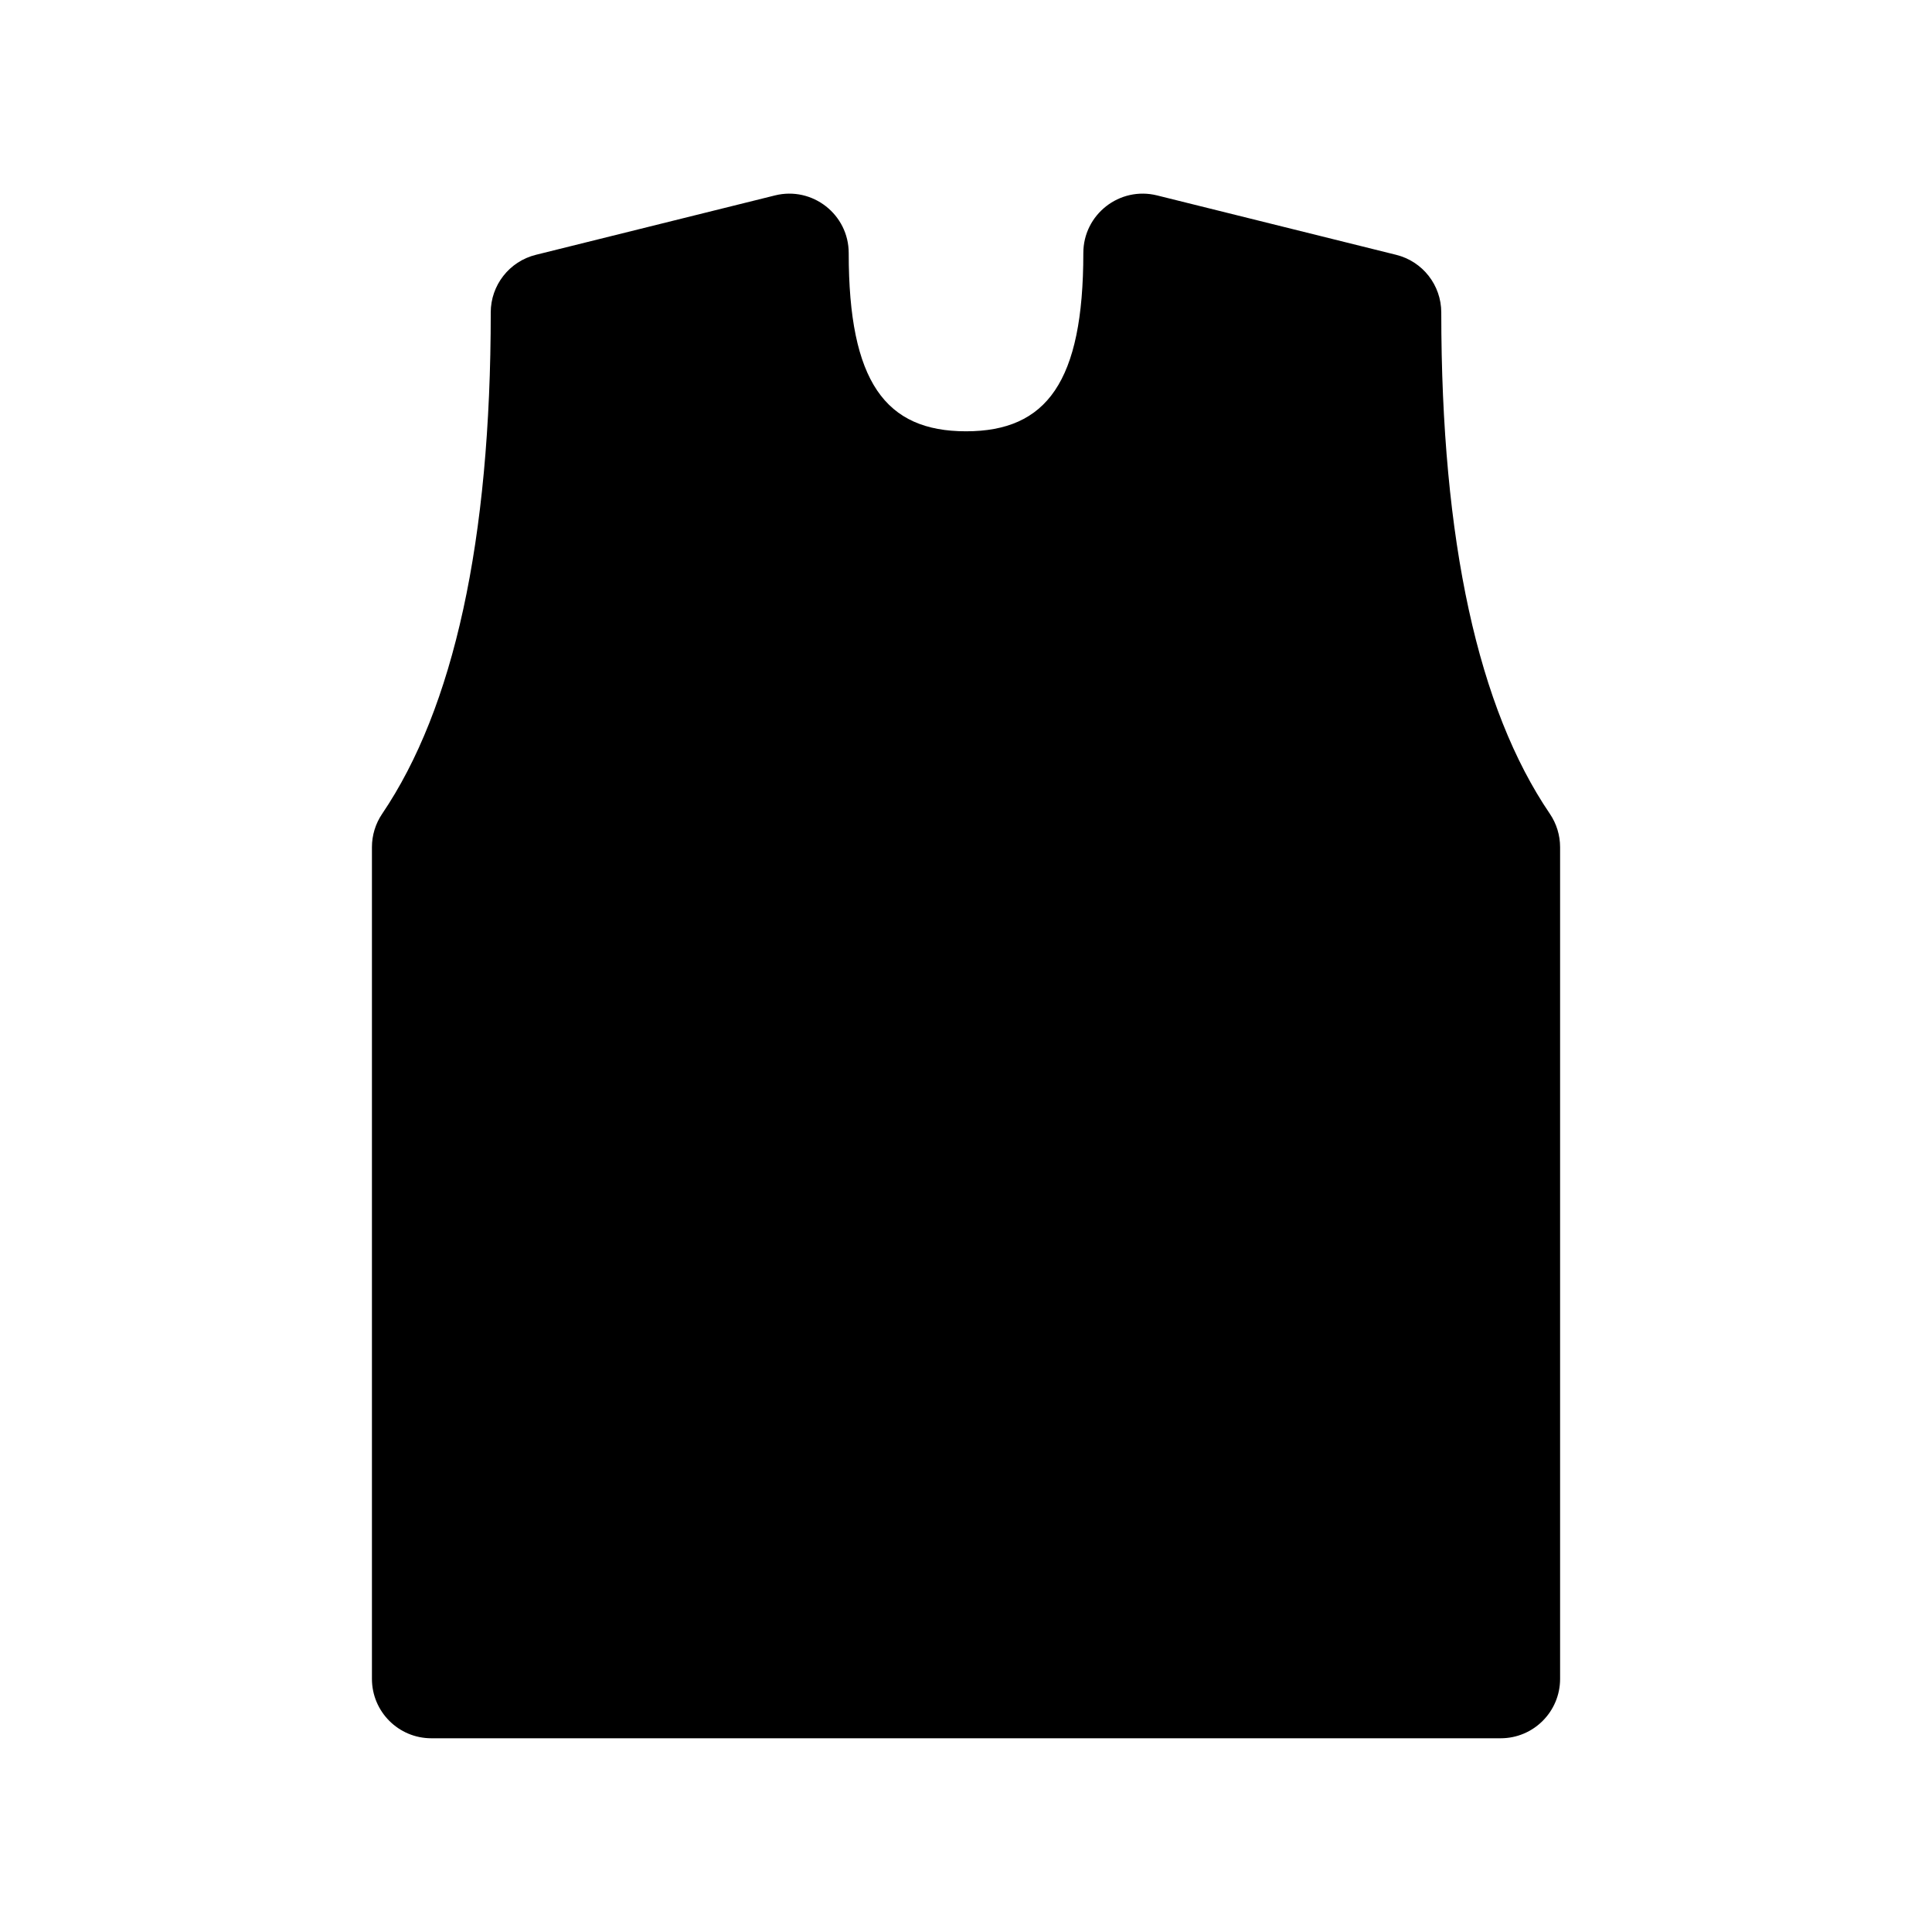
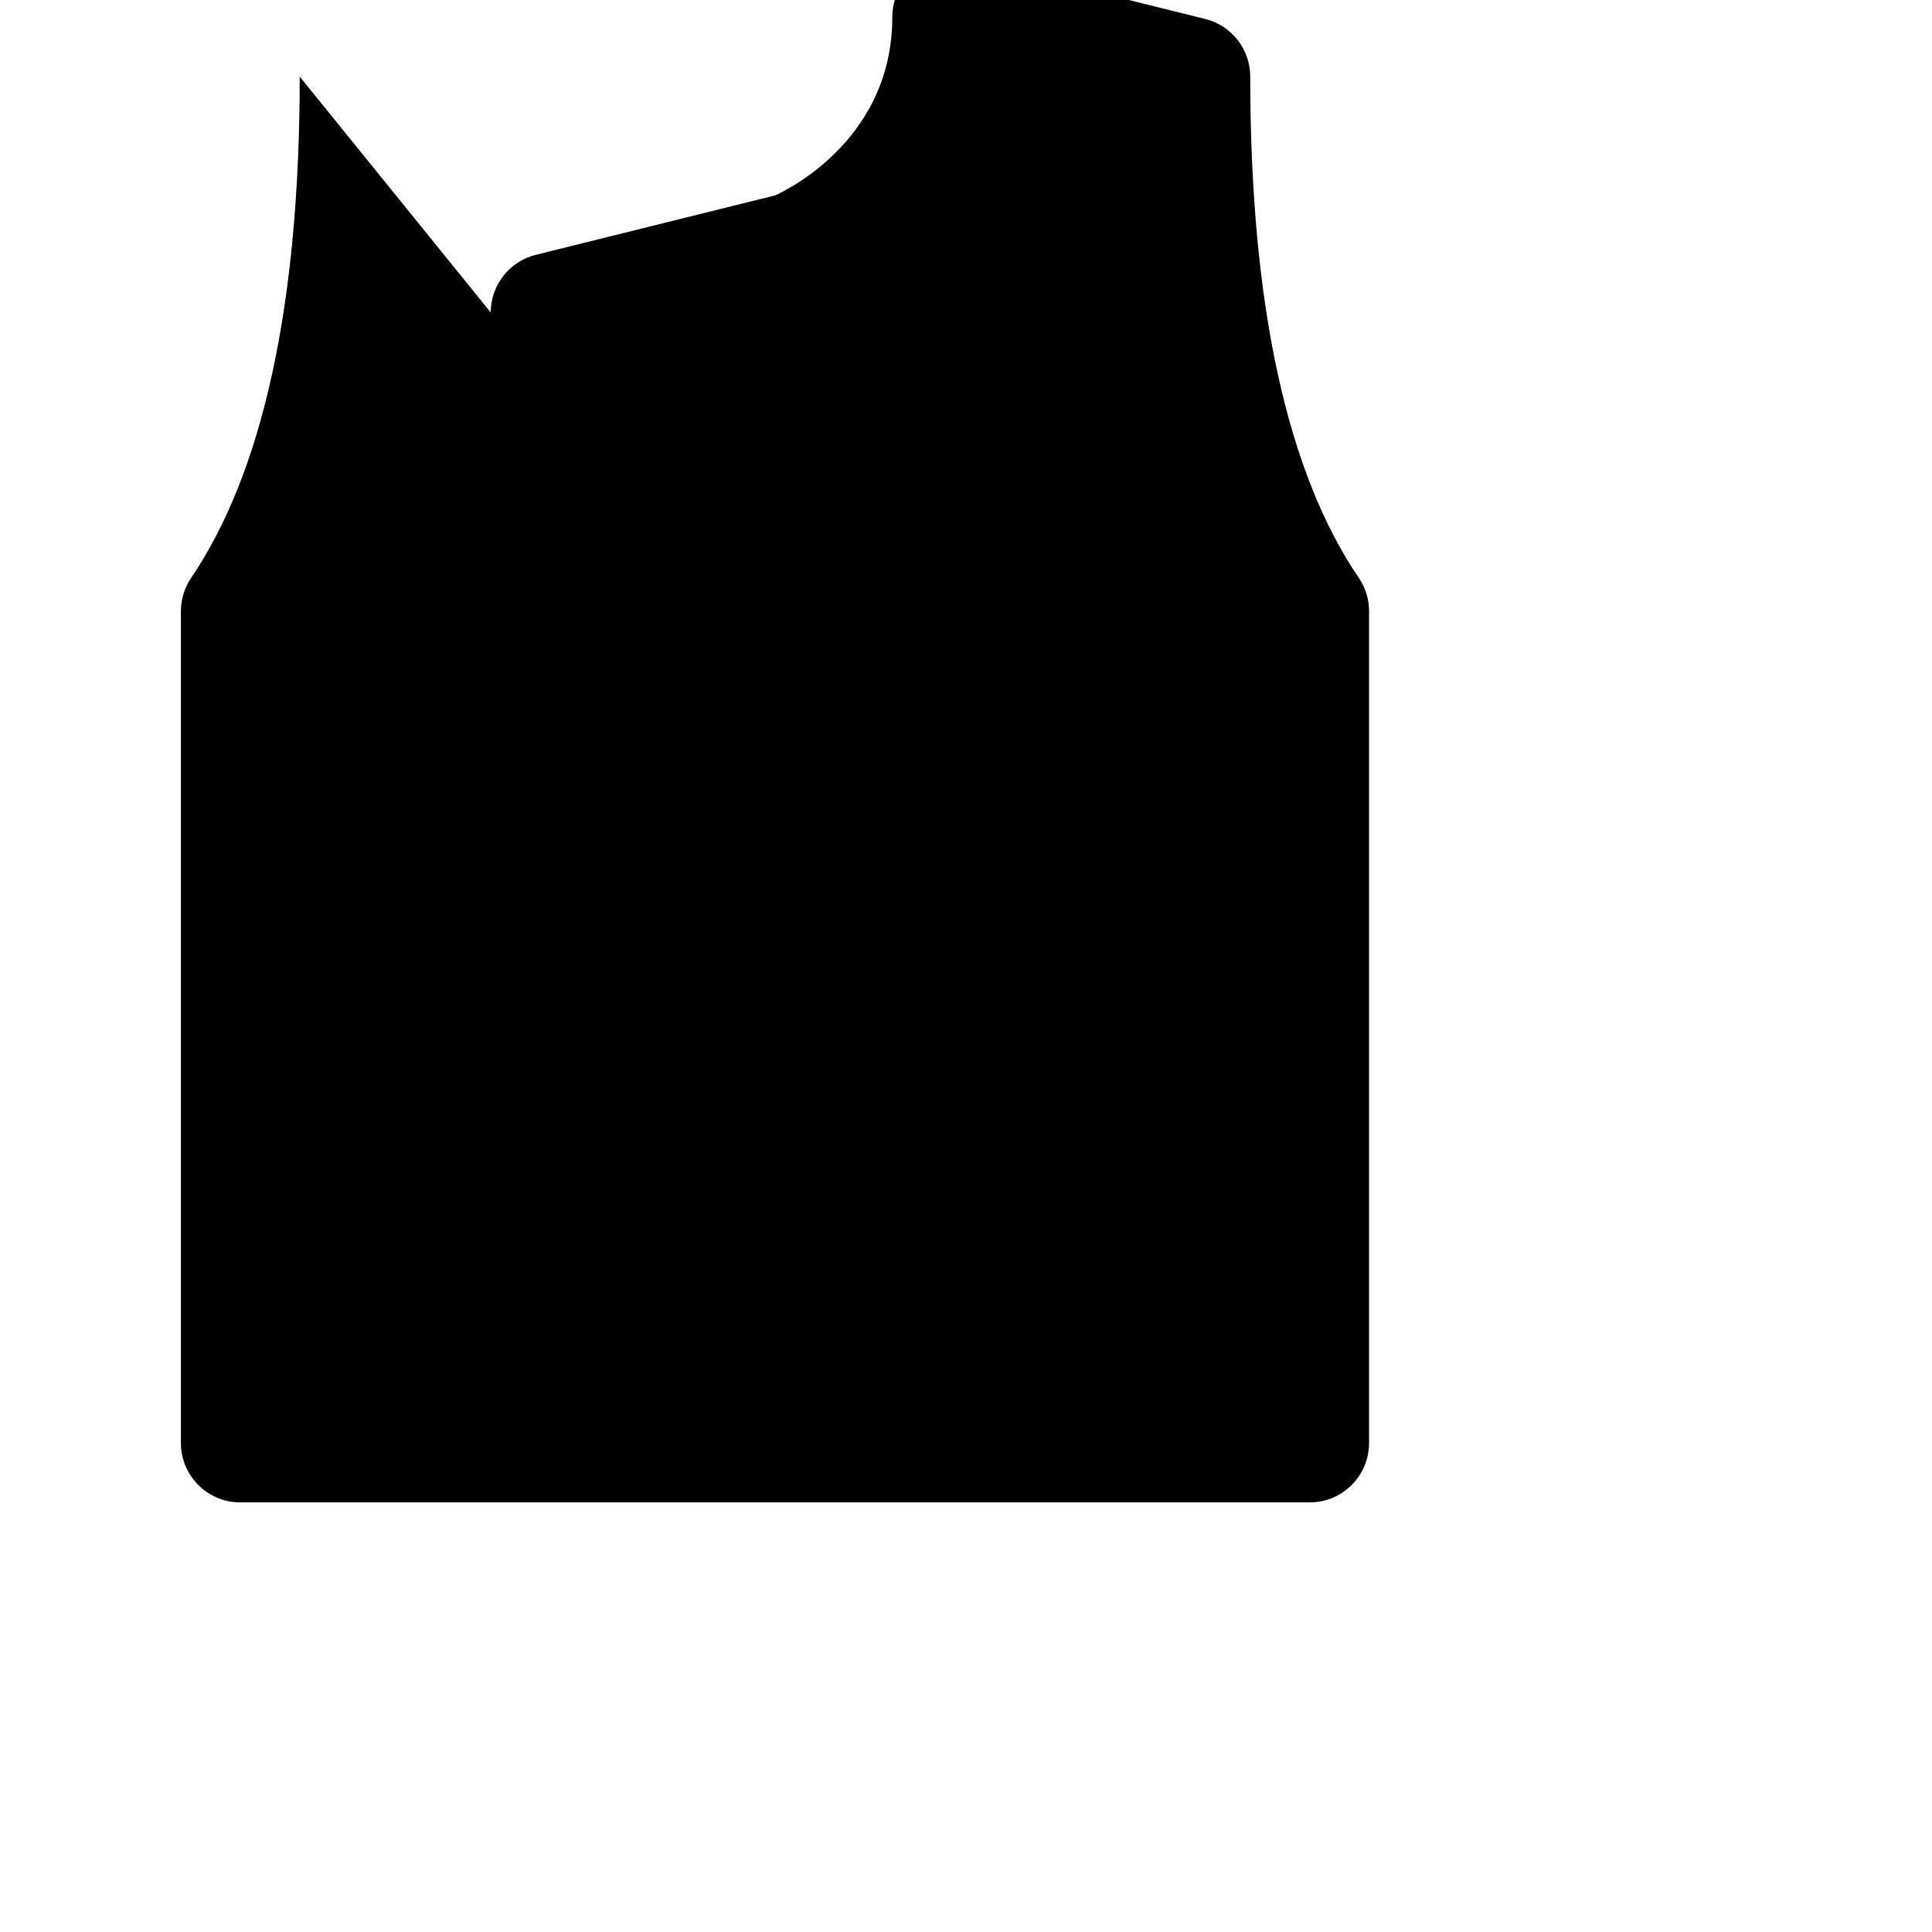
<svg xmlns="http://www.w3.org/2000/svg" fill="#000000" width="800px" height="800px" version="1.1" viewBox="144 144 512 512">
-   <path d="m274.05 226.81c0-7.231 4.93-13.535 11.949-15.277l63.379-15.746c9.93-2.465 19.539 5.051 19.539 15.281-0.004 34.129 9.738 47.23 31.086 47.23s31.09-13.102 31.09-47.23c0-10.234 9.609-17.746 19.543-15.281l63.371 15.746c7.019 1.742 11.945 8.047 11.945 15.277 0 60.727 9.848 105.03 28.766 132.84 1.773 2.613 2.723 5.695 2.723 8.855v220.41c0 8.695-7.047 15.746-15.742 15.746h-283.39c-8.695 0-15.742-7.051-15.742-15.746v-220.41c0-3.148 0.941-6.223 2.707-8.828 18.934-27.969 28.781-72.273 28.781-132.87z" />
+   <path d="m274.05 226.81c0-7.231 4.93-13.535 11.949-15.277l63.379-15.746s31.09-13.102 31.09-47.23c0-10.234 9.609-17.746 19.543-15.281l63.371 15.746c7.019 1.742 11.945 8.047 11.945 15.277 0 60.727 9.848 105.03 28.766 132.84 1.773 2.613 2.723 5.695 2.723 8.855v220.41c0 8.695-7.047 15.746-15.742 15.746h-283.39c-8.695 0-15.742-7.051-15.742-15.746v-220.41c0-3.148 0.941-6.223 2.707-8.828 18.934-27.969 28.781-72.273 28.781-132.87z" />
</svg>